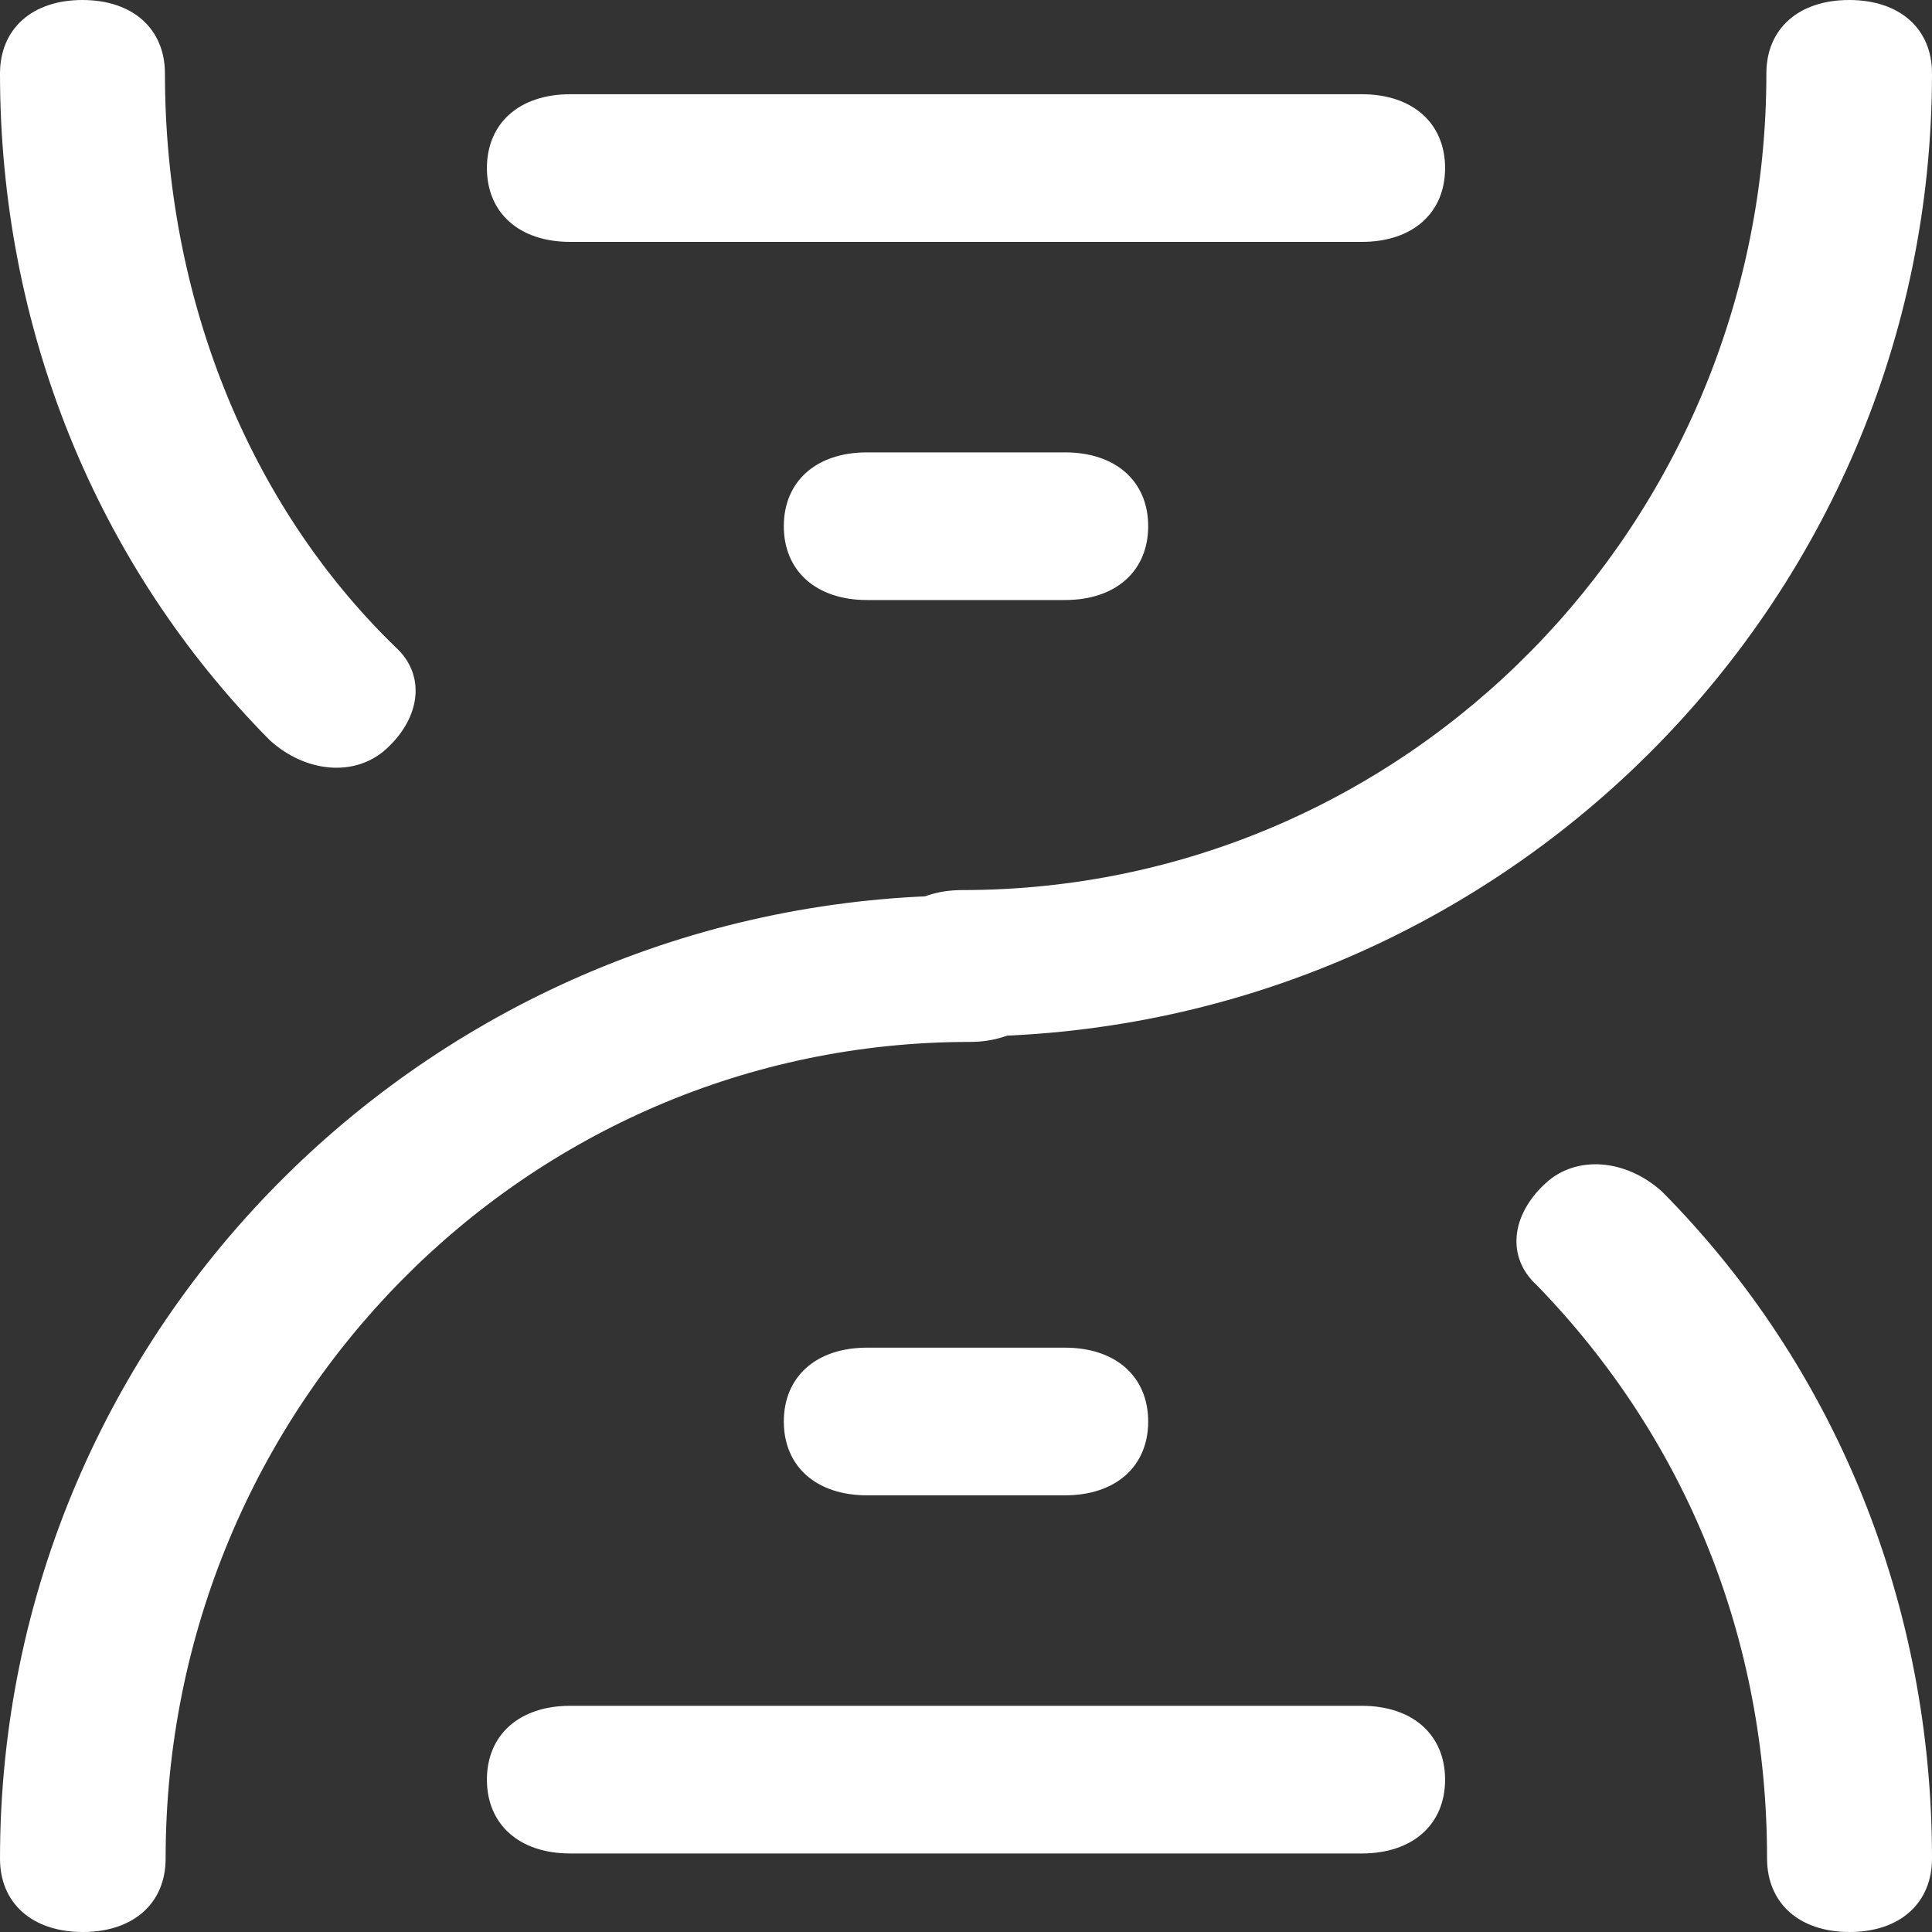
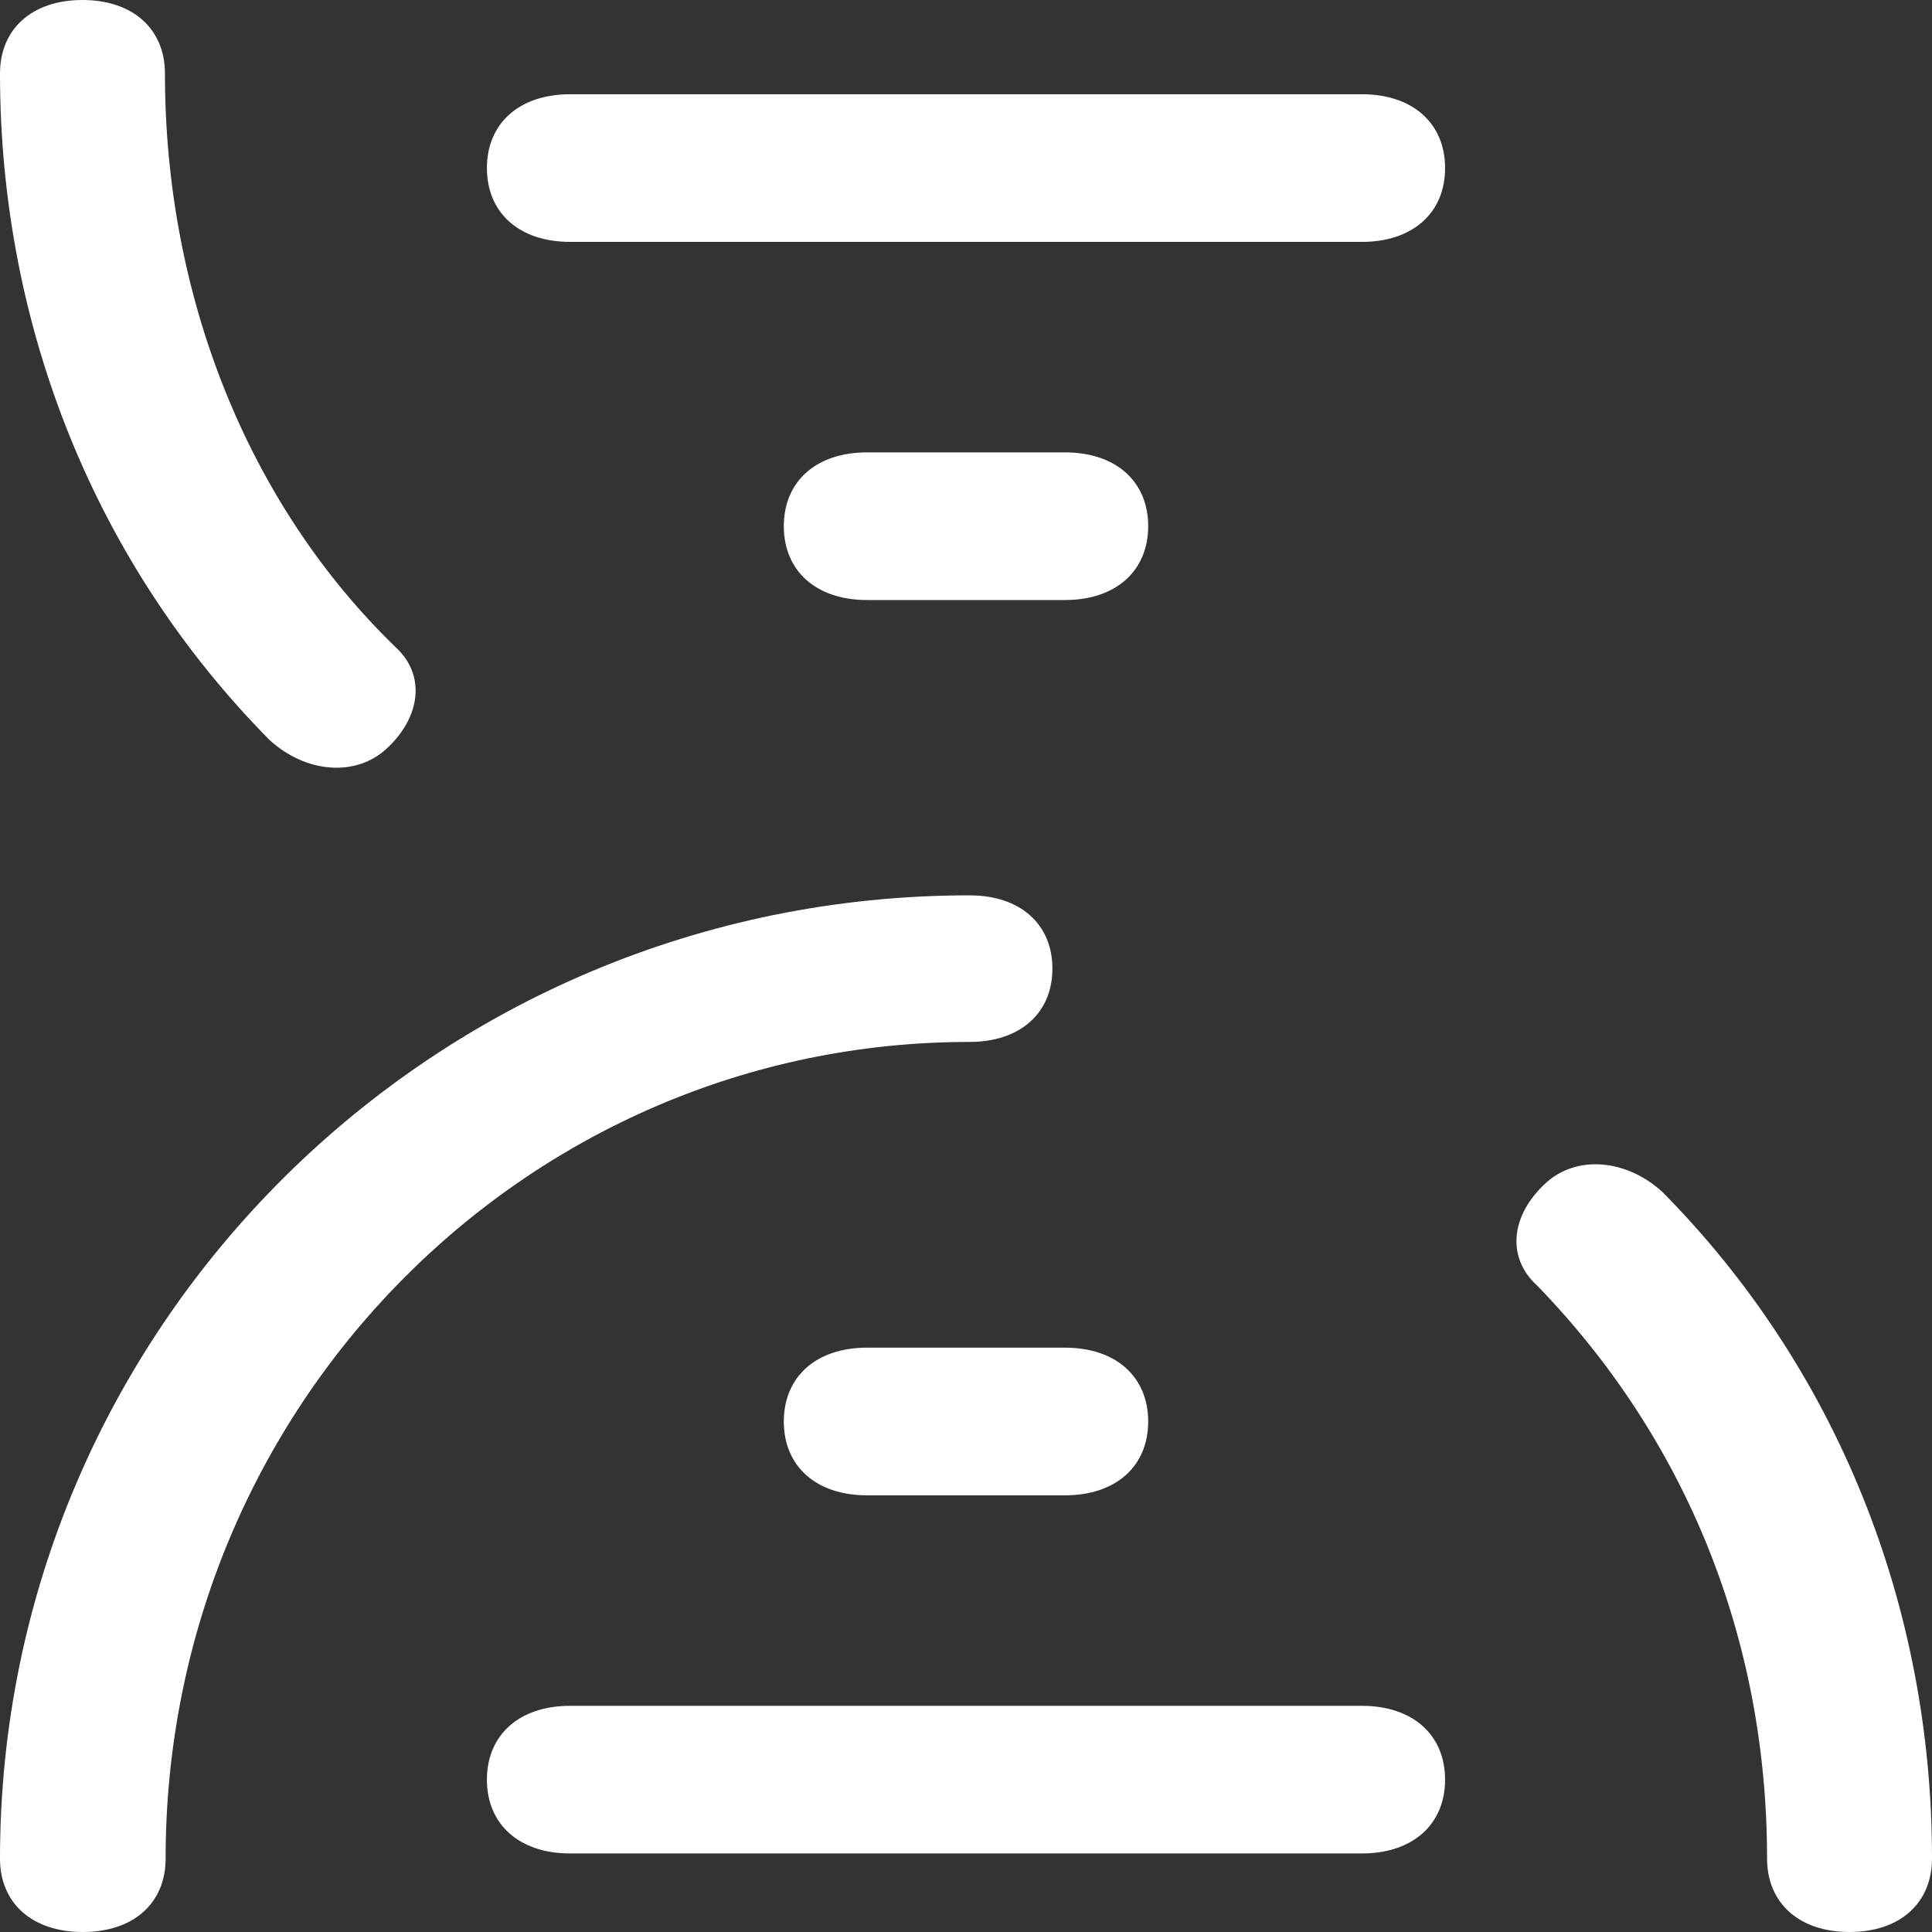
<svg xmlns="http://www.w3.org/2000/svg" width="40" height="40" viewBox="0 0 40 40" fill="none">
  <rect x="0" y="0" width="40" height="40" fill="#333333" stroke="none" />
  <g clip-path="url(#clip0_2582_2724)">
-     <path d="M38.285 0C39.337 0 40 0.599 40 1.518C40 12.546 30.999 21.463 19.926 21.463C18.875 21.463 18.212 20.864 18.212 19.946C18.212 19.028 18.875 18.428 19.926 18.428C29.114 18.428 36.571 10.879 36.571 1.518C36.571 0.599 37.234 0 38.285 0Z" fill="white" />
    <path d="M20.074 18.537C21.125 18.537 21.789 19.136 21.789 20.054C21.789 20.972 21.125 21.572 20.074 21.572C10.886 21.572 3.429 29.121 3.429 38.482C3.429 39.401 2.766 40 1.715 40C0.663 40 0 39.401 0 38.482C0 27.454 9.001 18.537 20.074 18.537ZM28.195 35.317C29.252 35.317 29.919 35.921 29.919 36.846C29.919 37.77 29.252 38.374 28.195 38.374H11.805C10.748 38.374 10.081 37.77 10.081 36.846C10.081 35.921 10.748 35.317 11.805 35.317H28.195ZM22.049 27.902C23.105 27.902 23.772 28.506 23.772 29.431C23.772 30.356 23.105 30.959 22.049 30.959H17.951C16.895 30.959 16.228 30.356 16.228 29.431C16.228 28.506 16.895 27.902 17.951 27.902H22.049ZM22.049 9.366C23.105 9.366 23.772 9.969 23.772 10.894C23.772 11.819 23.105 12.423 22.049 12.423H17.951C16.895 12.423 16.228 11.819 16.228 10.894C16.228 9.969 16.895 9.366 17.951 9.366H22.049ZM28.195 1.951C29.252 1.951 29.919 2.555 29.919 3.48C29.919 4.405 29.252 5.008 28.195 5.008H11.805C10.748 5.008 10.081 4.405 10.081 3.48C10.081 2.555 10.748 1.951 11.805 1.951H28.195ZM32.008 24.49C32.649 23.907 33.673 24 34.415 24.675C38.008 28.304 40 33.214 40 38.477C40 39.399 39.339 40 38.293 40C37.246 40 36.585 39.399 36.585 38.477C36.585 33.953 34.923 29.808 31.819 26.61C31.183 26.032 31.28 25.151 32.008 24.49ZM1.707 0C2.754 0 3.415 0.601 3.415 1.523C3.415 6.117 5.122 10.424 8.188 13.397C8.817 13.968 8.72 14.849 7.993 15.51C7.351 16.093 6.327 16 5.585 15.325C1.993 11.696 0 6.786 0 1.523C0 0.601 0.661 0 1.707 0Z" fill="white" />
  </g>
  <defs>
    <clipPath id="clip0_2582_2724">
      <rect width="40" height="40" fill="white" />
    </clipPath>
  </defs>
</svg>